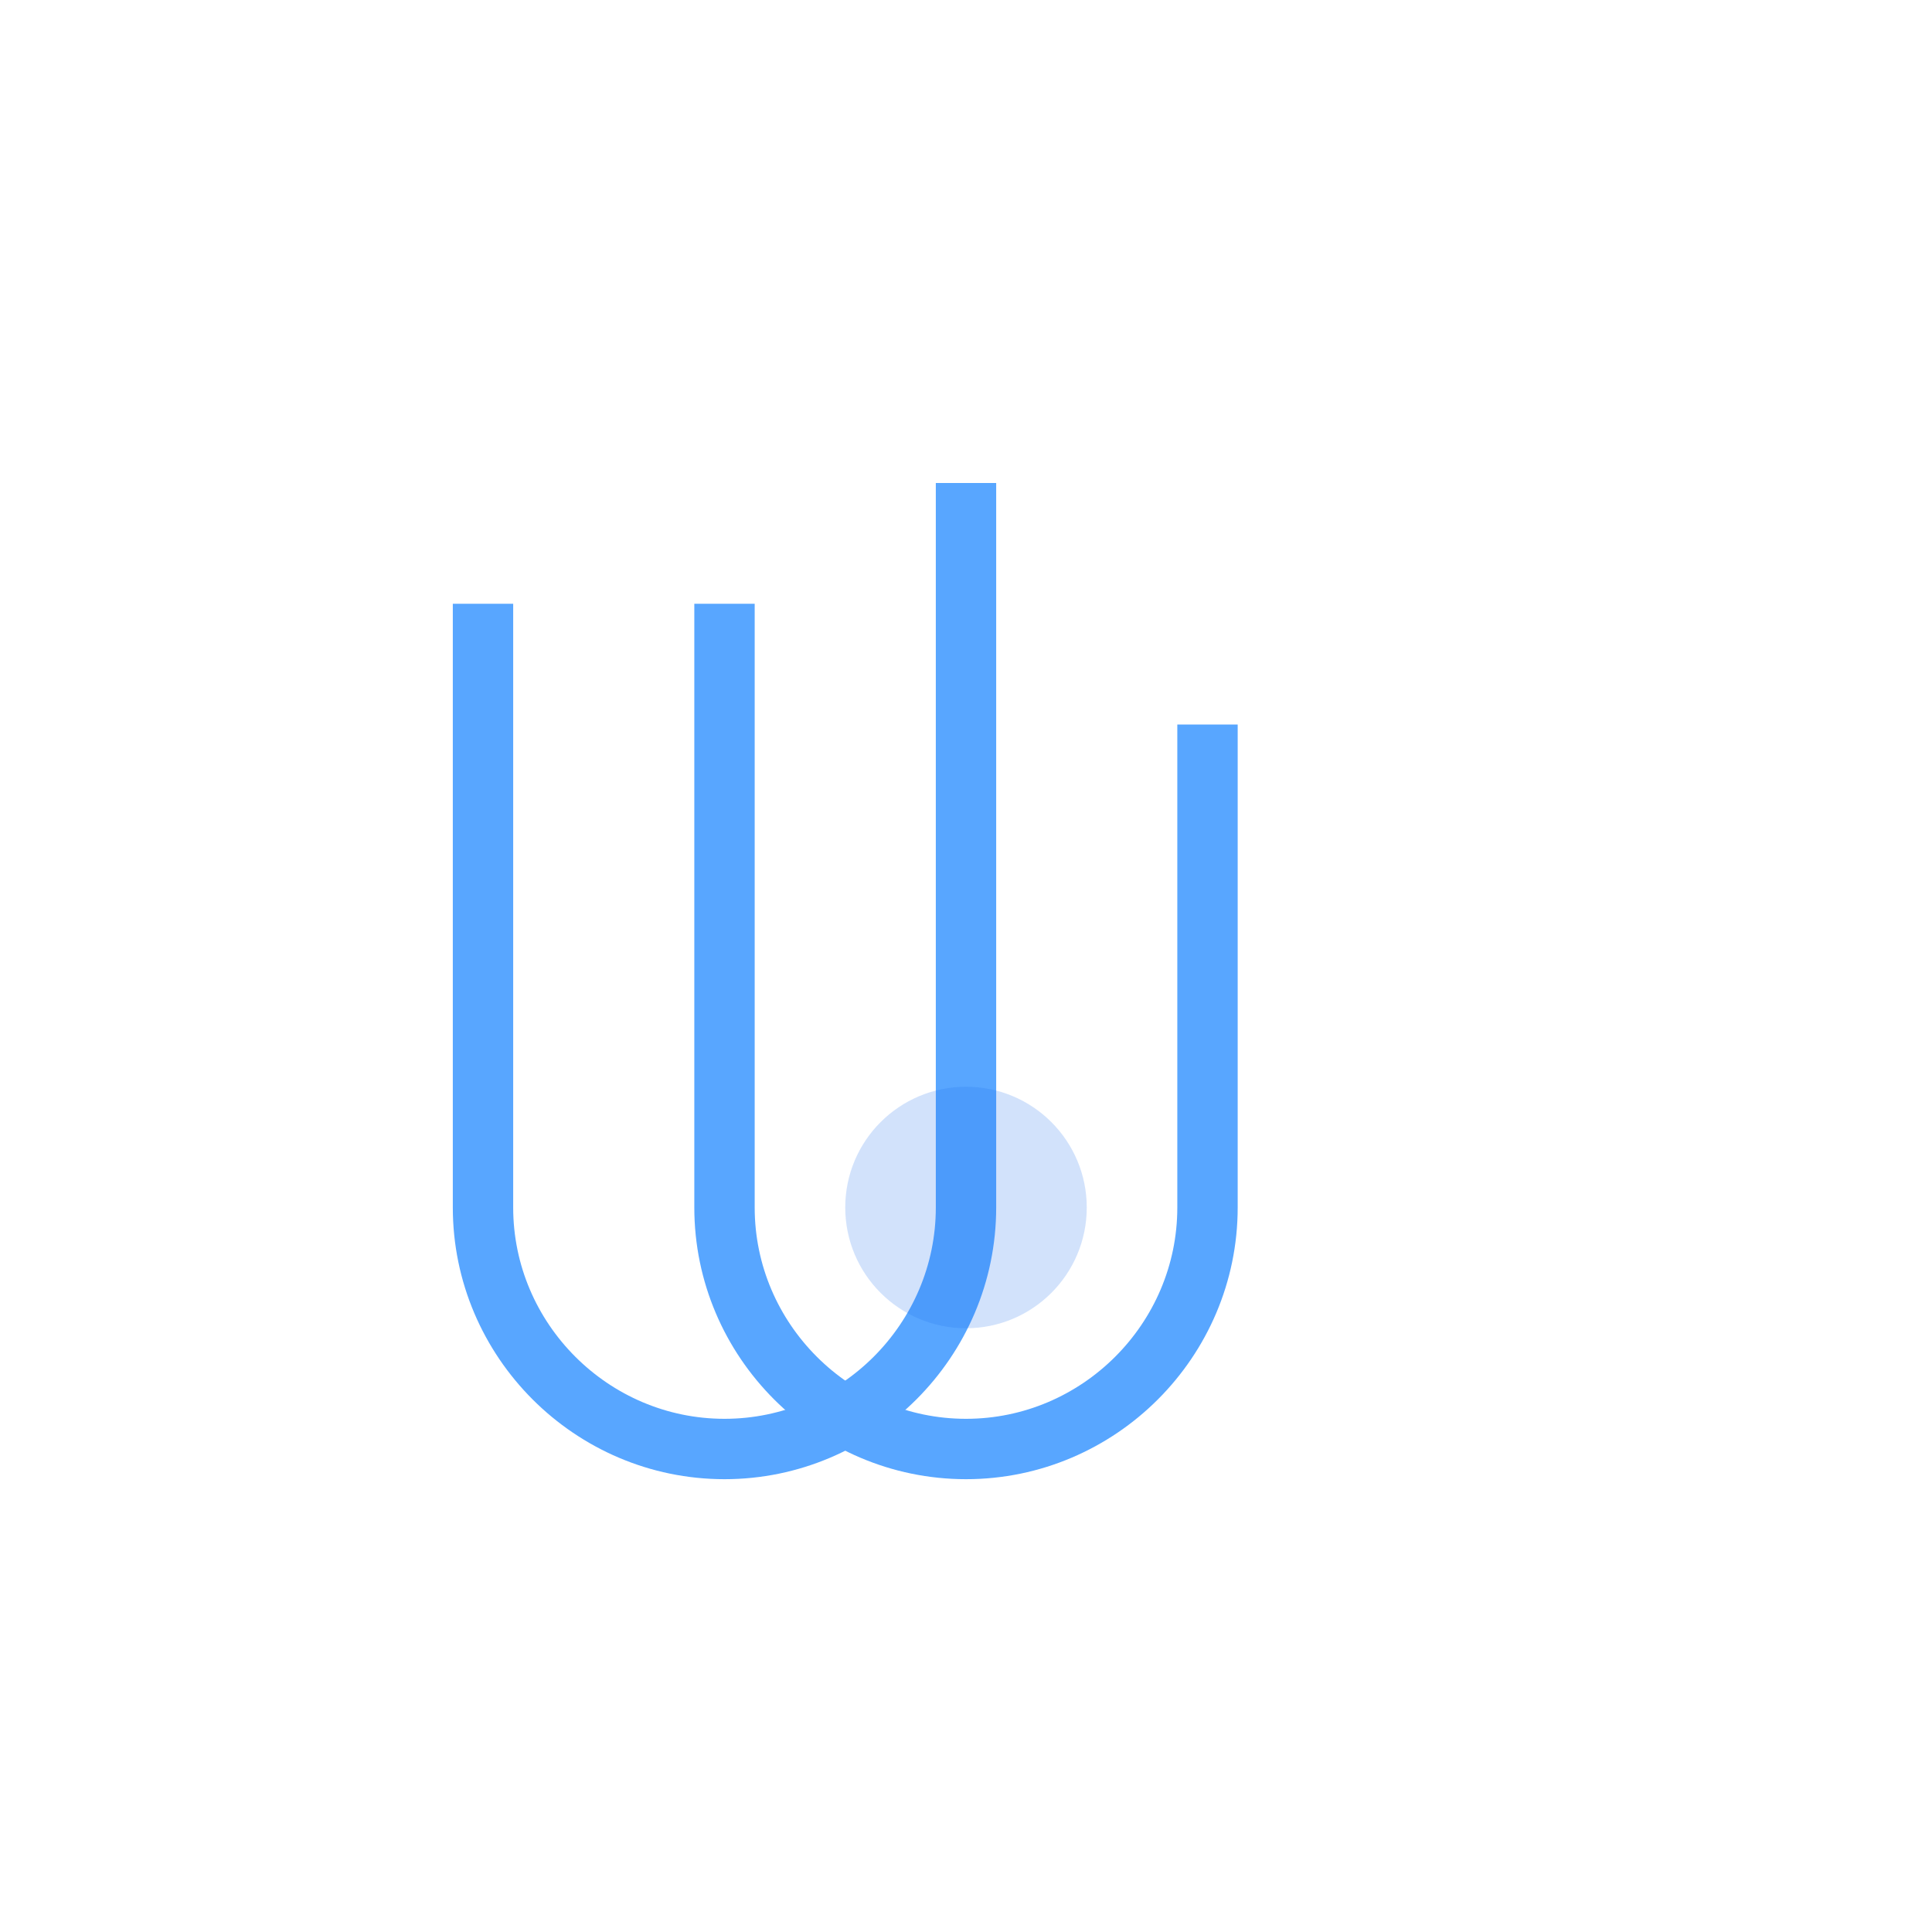
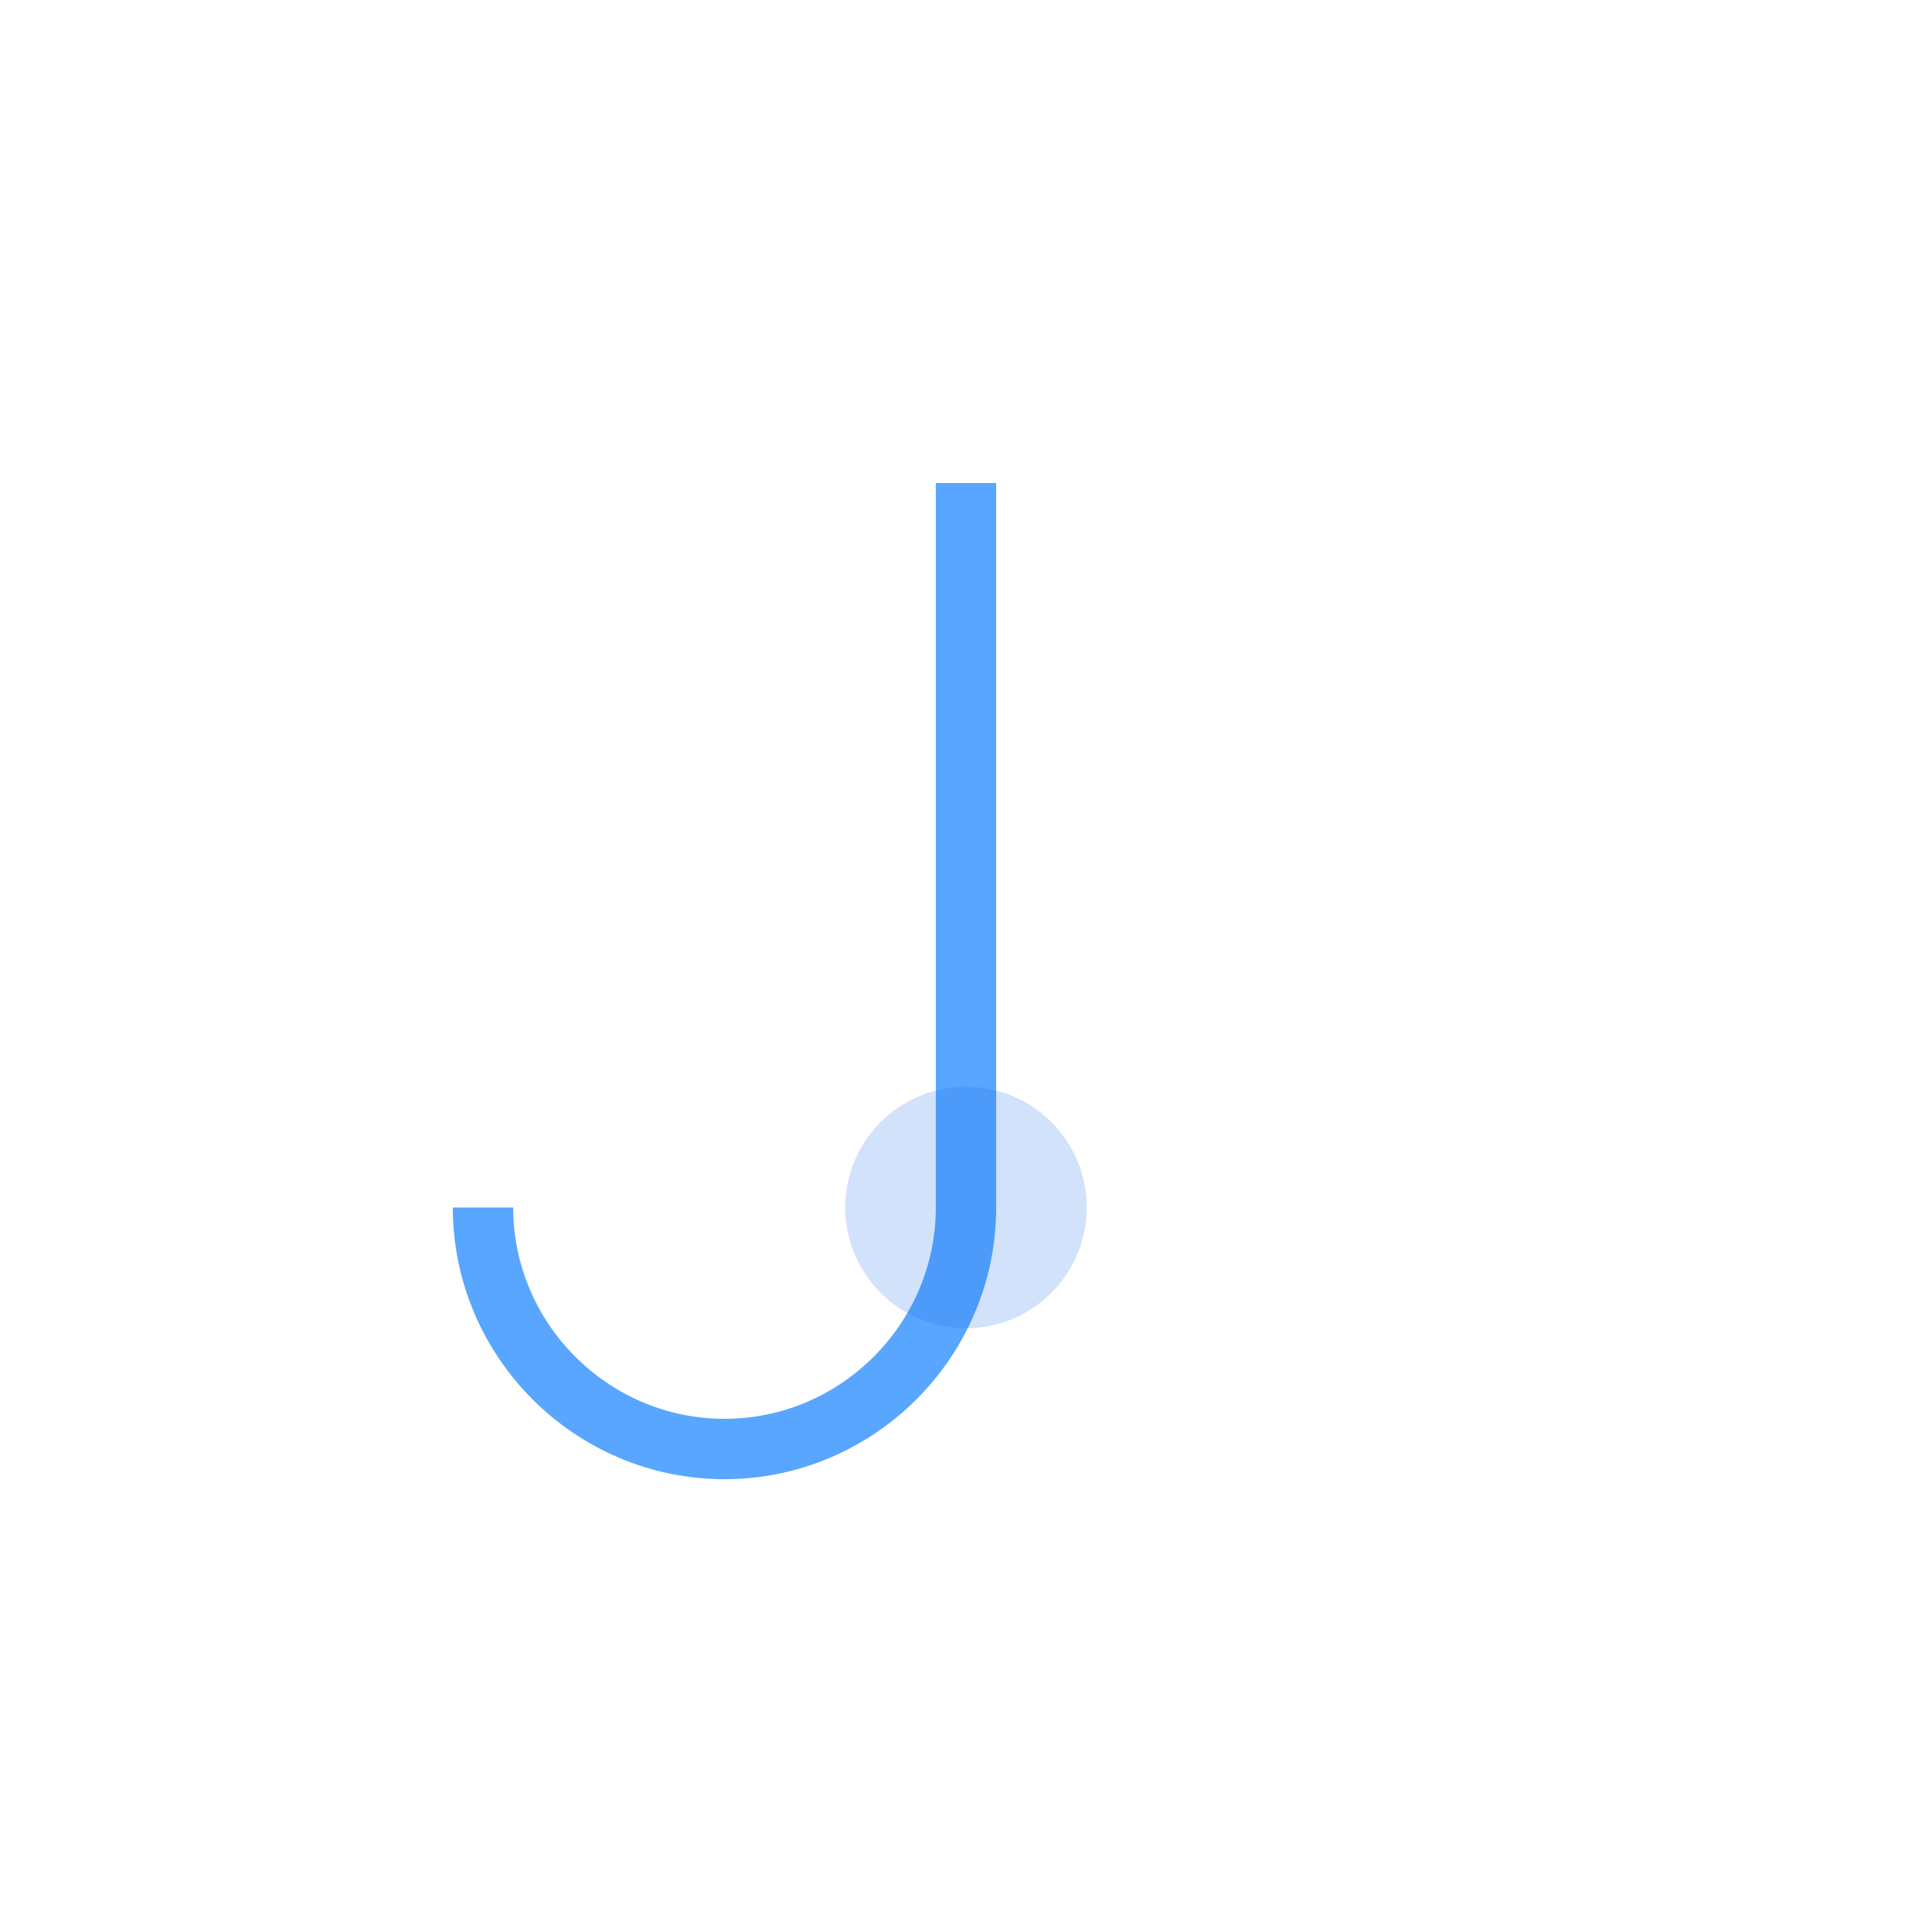
<svg xmlns="http://www.w3.org/2000/svg" width="64" height="64" viewBox="0 0 64 64">
-   <path d="M32 16v24c0 4.4-3.6 8-8 8s-8-3.6-8-8V20" stroke="#58a6ff" stroke-width="2" fill="none" />
-   <path d="M40 24v16c0 4.4-3.6 8-8 8s-8-3.6-8-8V20" stroke="#58a6ff" stroke-width="2" fill="none" />
+   <path d="M32 16v24c0 4.4-3.6 8-8 8s-8-3.6-8-8" stroke="#58a6ff" stroke-width="2" fill="none" />
  <circle cx="32" cy="40" r="4" fill="#1f6feb" opacity="0.2" />
</svg>